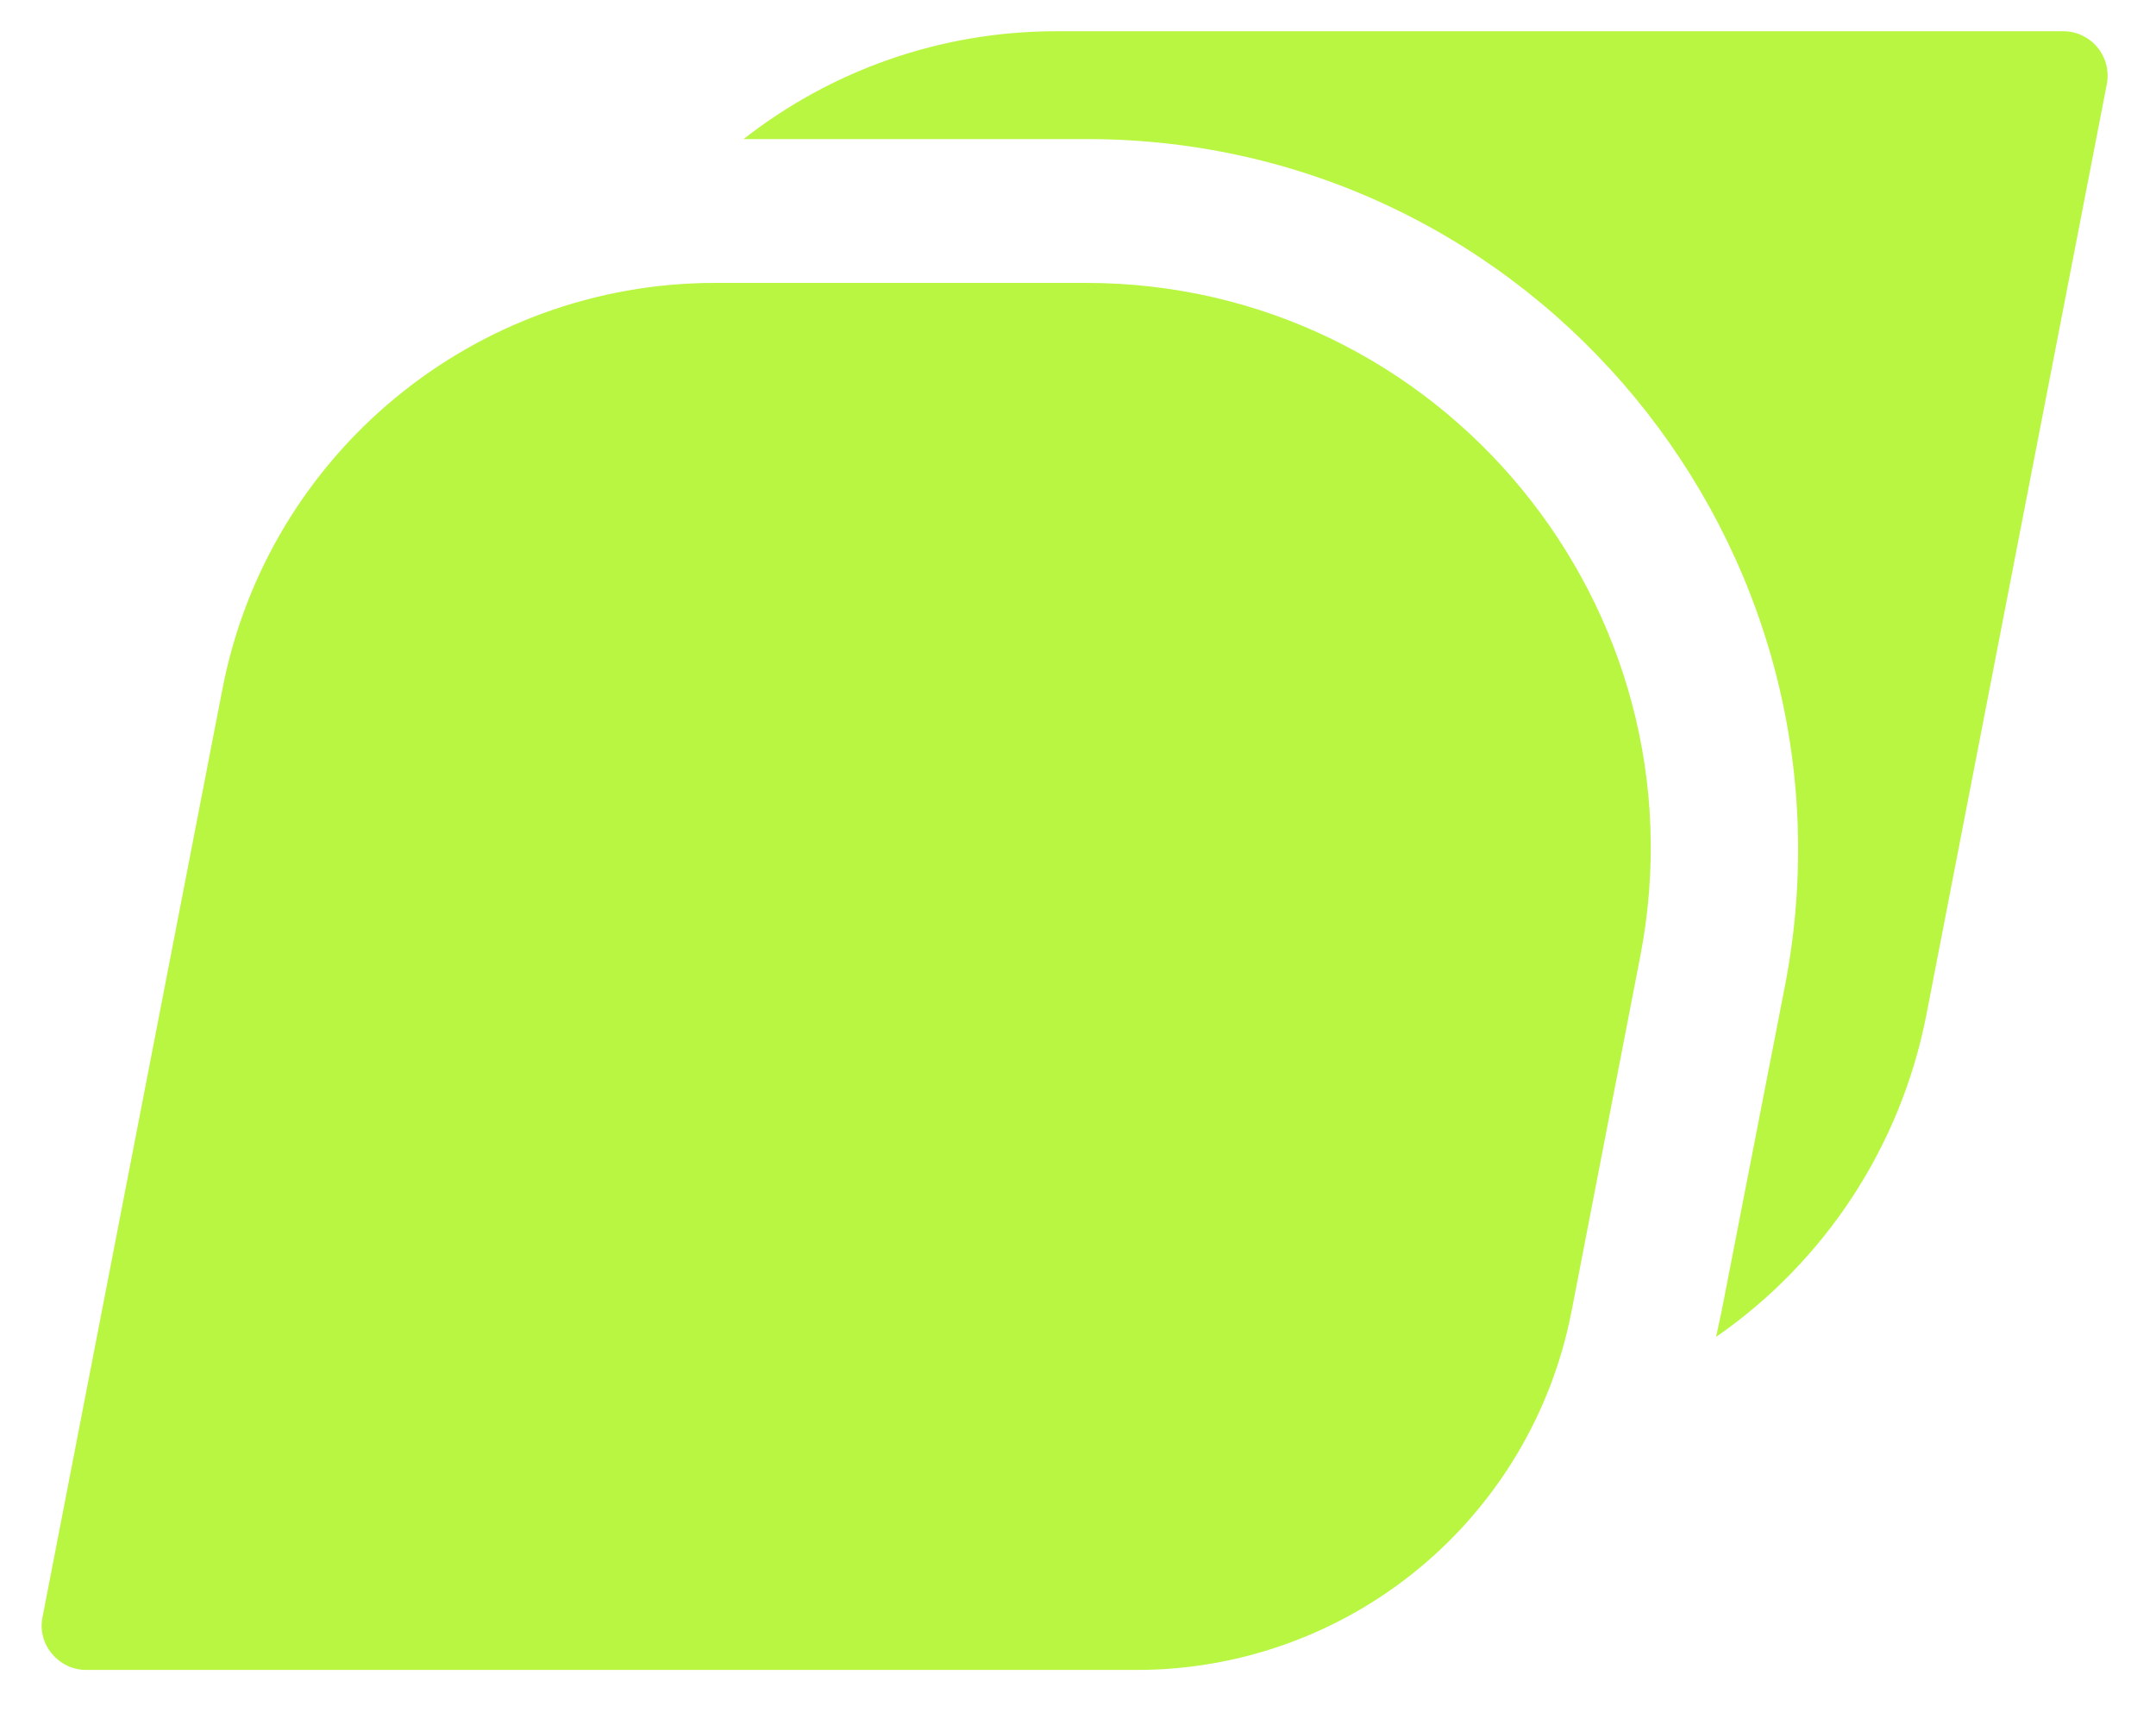
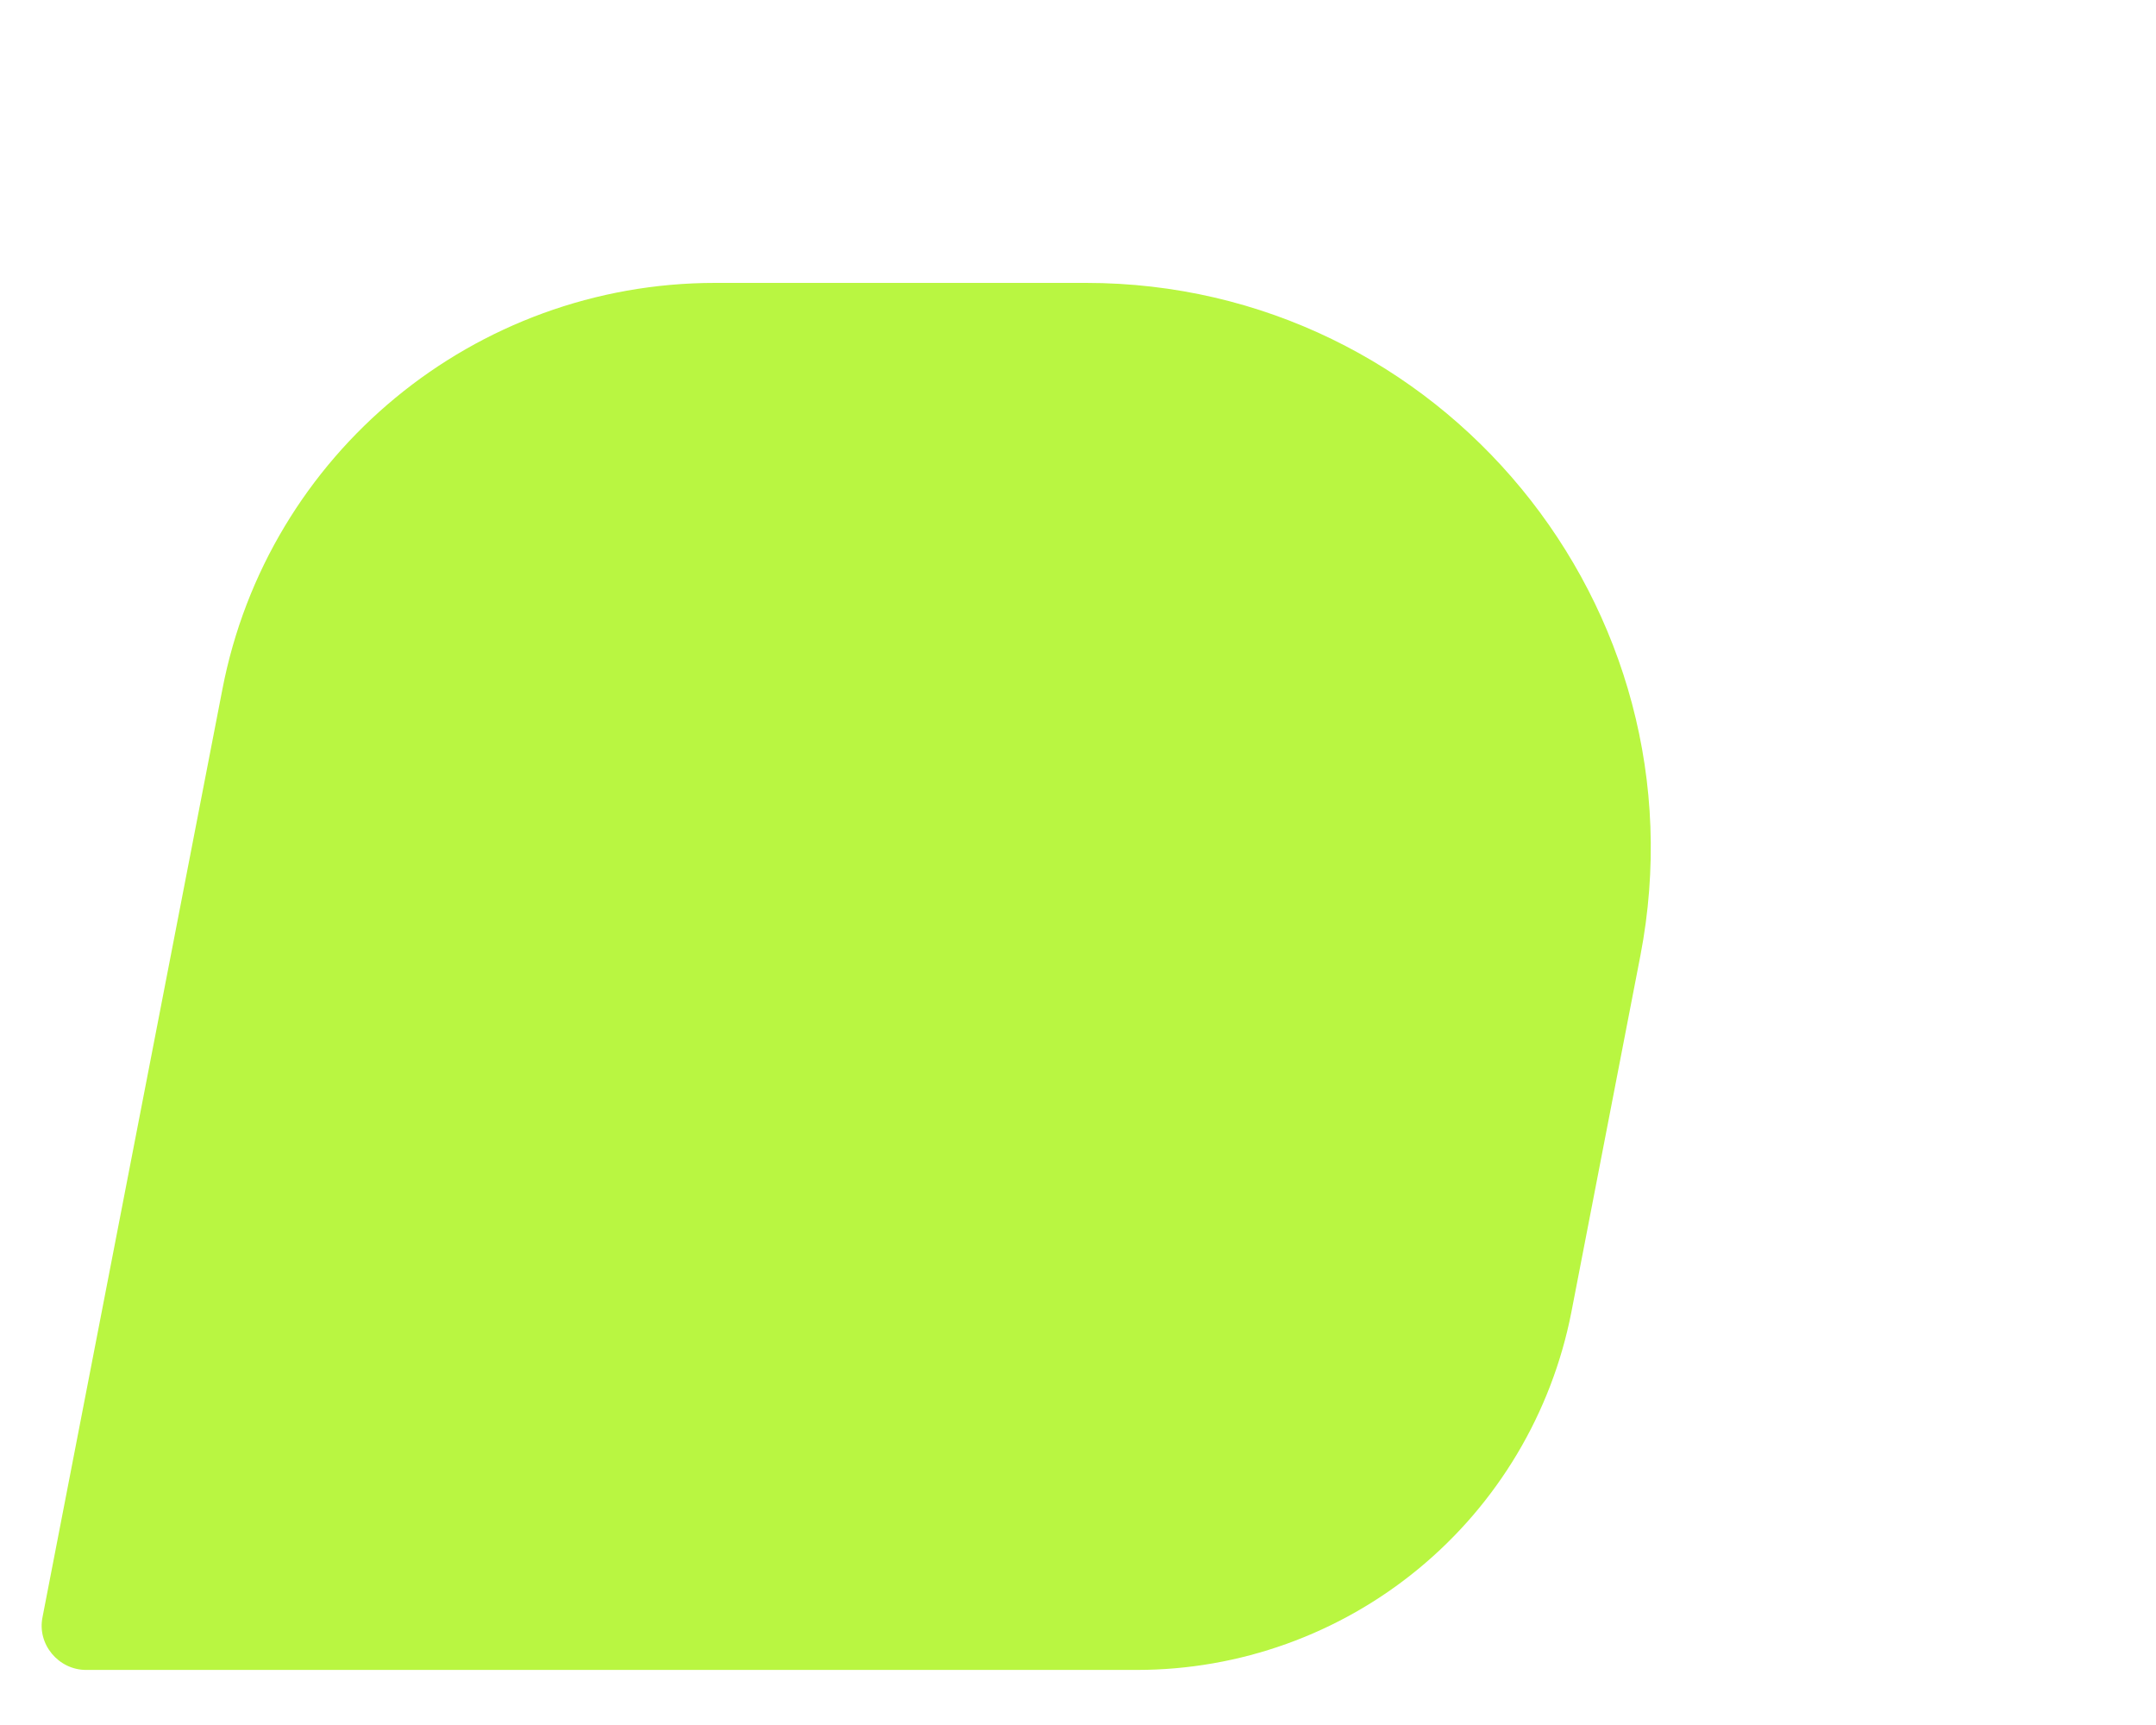
<svg xmlns="http://www.w3.org/2000/svg" width="100" height="80" viewBox="0 0 100 80" fill="none">
-   <path d="M95.699 1.448H49.012C43.571 1.448 38.525 3.291 34.488 6.45H50.416C71.127 6.45 86.704 25.362 82.799 45.678L79.859 60.772L79.596 62.001C84.653 58.497 88.147 53.162 89.337 47.126L97.718 3.905C97.776 3.607 97.767 3.3 97.693 3.005C97.619 2.711 97.48 2.436 97.287 2.201C97.094 1.966 96.852 1.777 96.578 1.647C96.303 1.517 96.003 1.449 95.699 1.448Z" fill="#B9F641" />
  <path d="M50.328 13.12H33.172C22.026 13.12 12.417 21.018 10.311 31.988L1.974 74.989C1.71 76.262 2.72 77.446 3.992 77.446H52.742C57.501 77.444 62.111 75.788 65.784 72.763C69.458 69.737 71.967 65.53 72.882 60.86L76.085 44.318C79.201 28.17 66.827 13.12 50.372 13.12H50.328Z" fill="#B9F641" />
</svg>